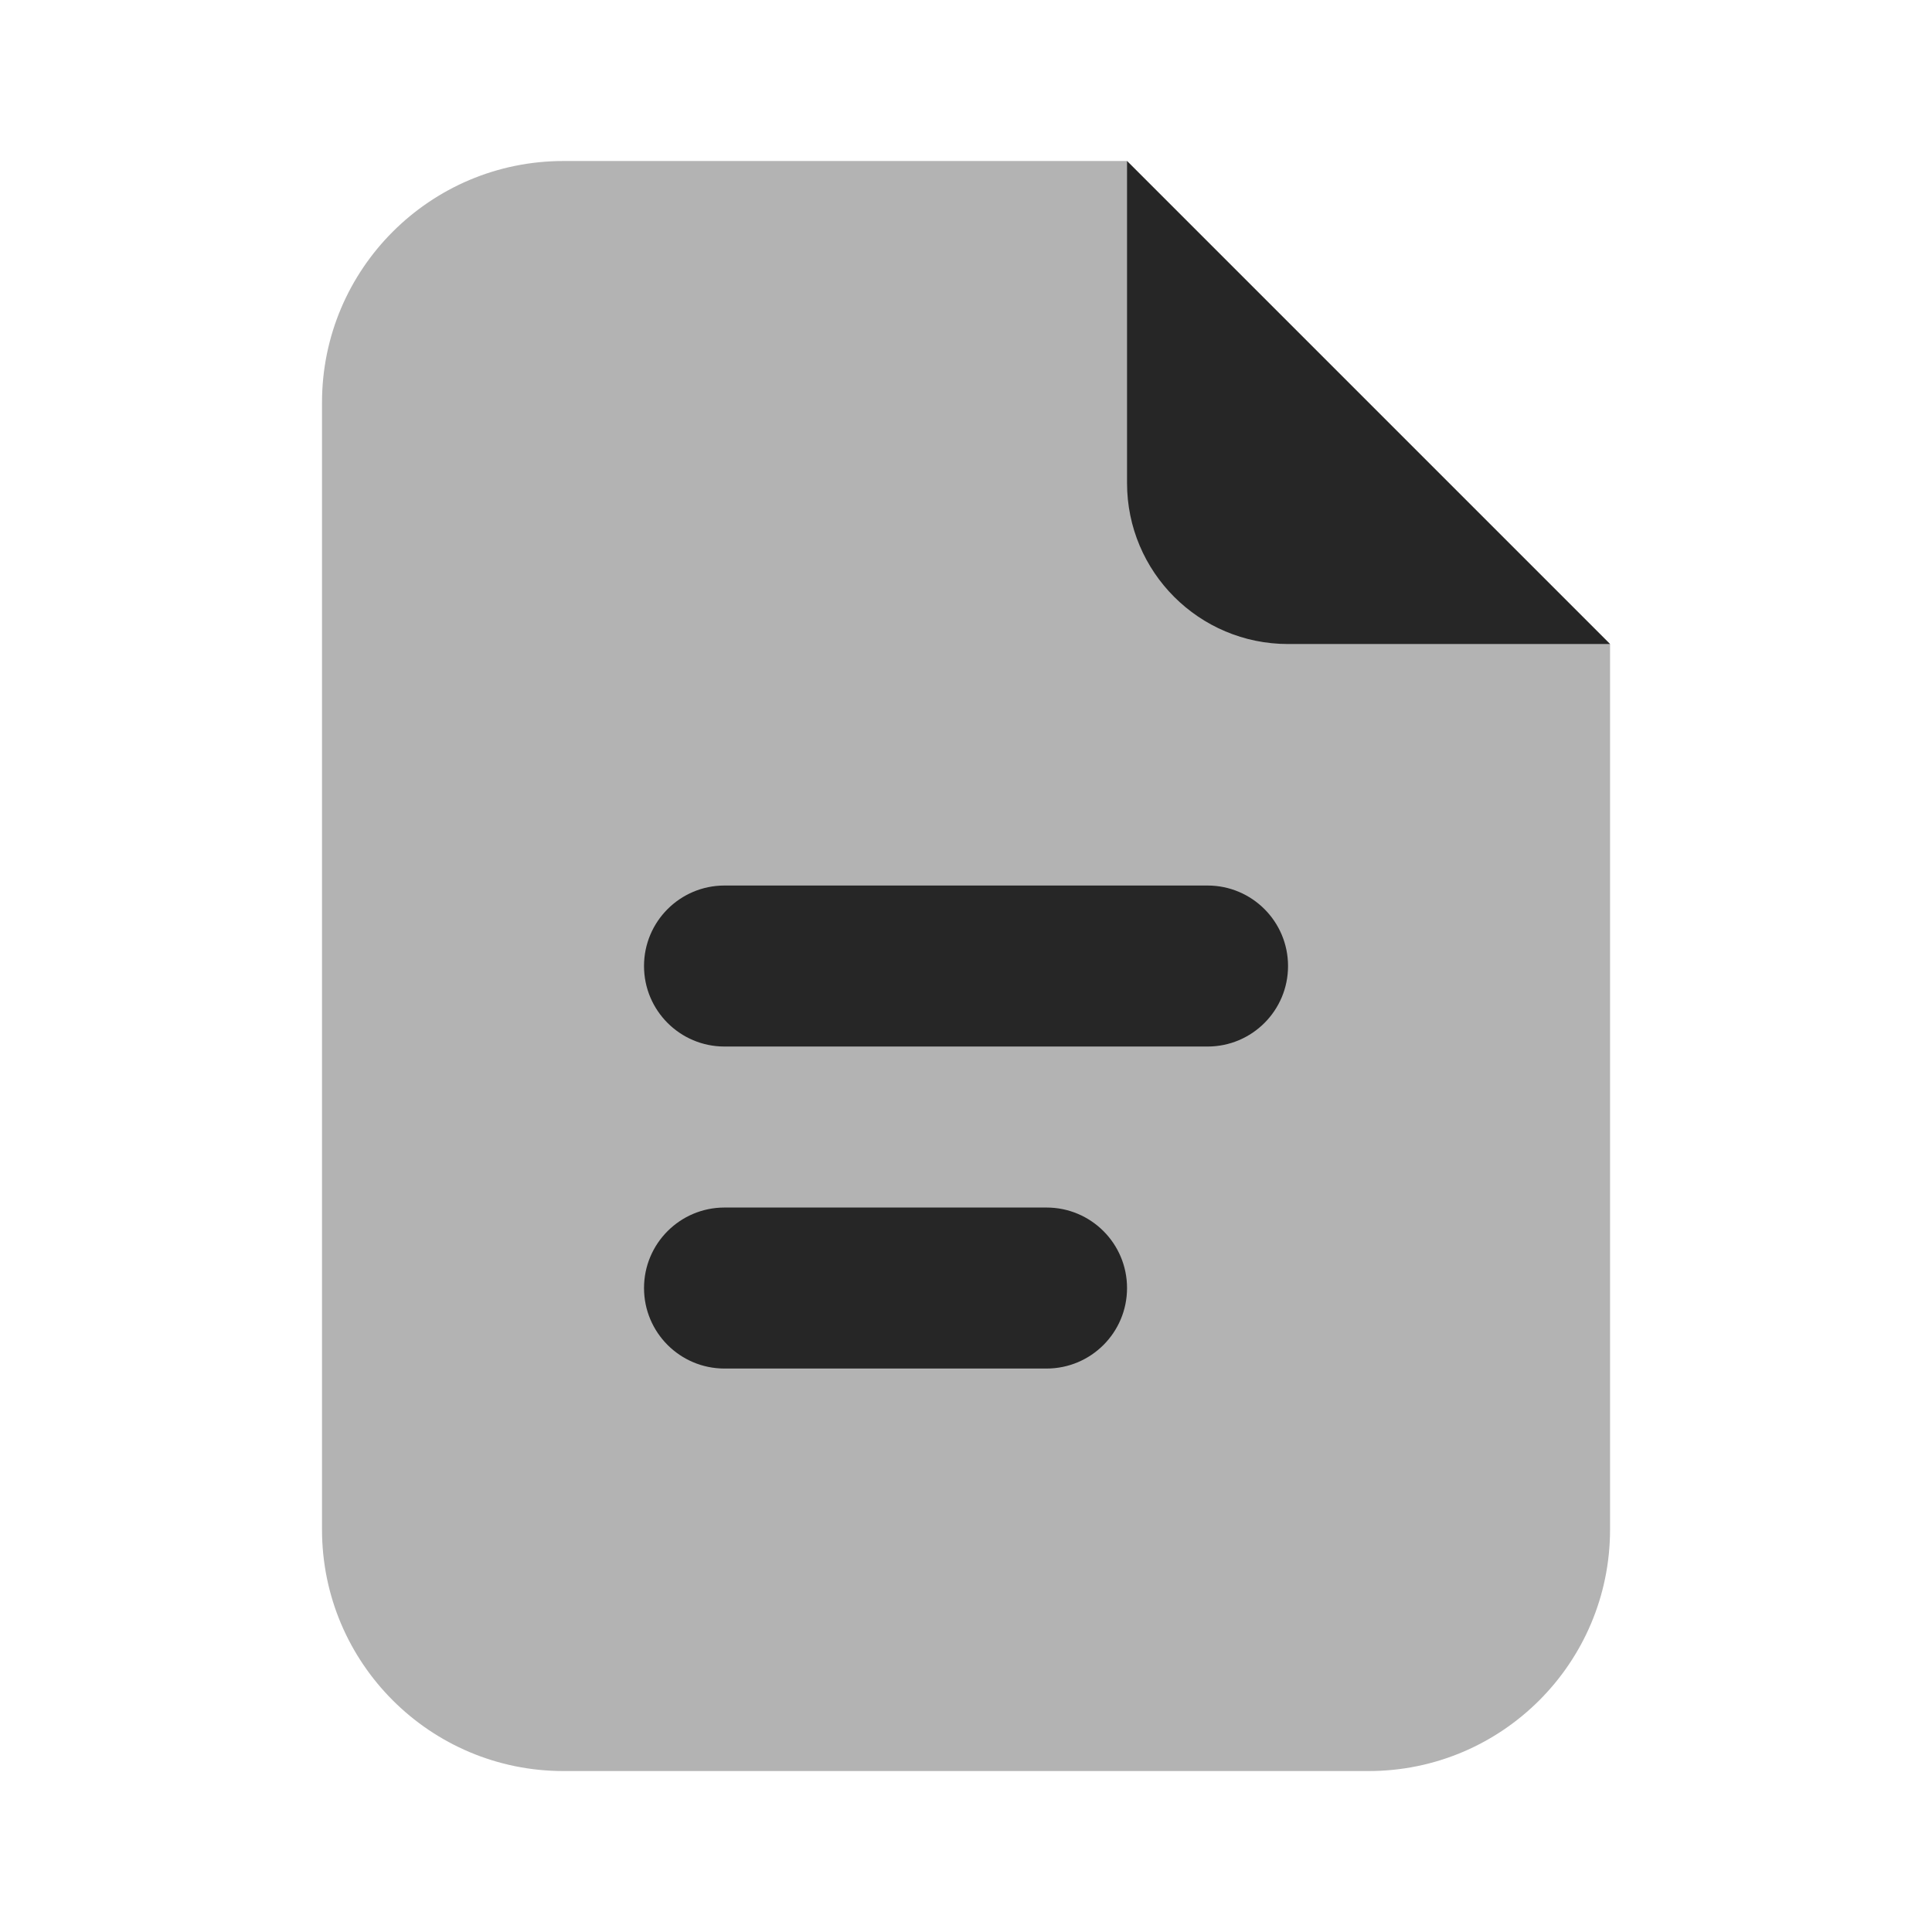
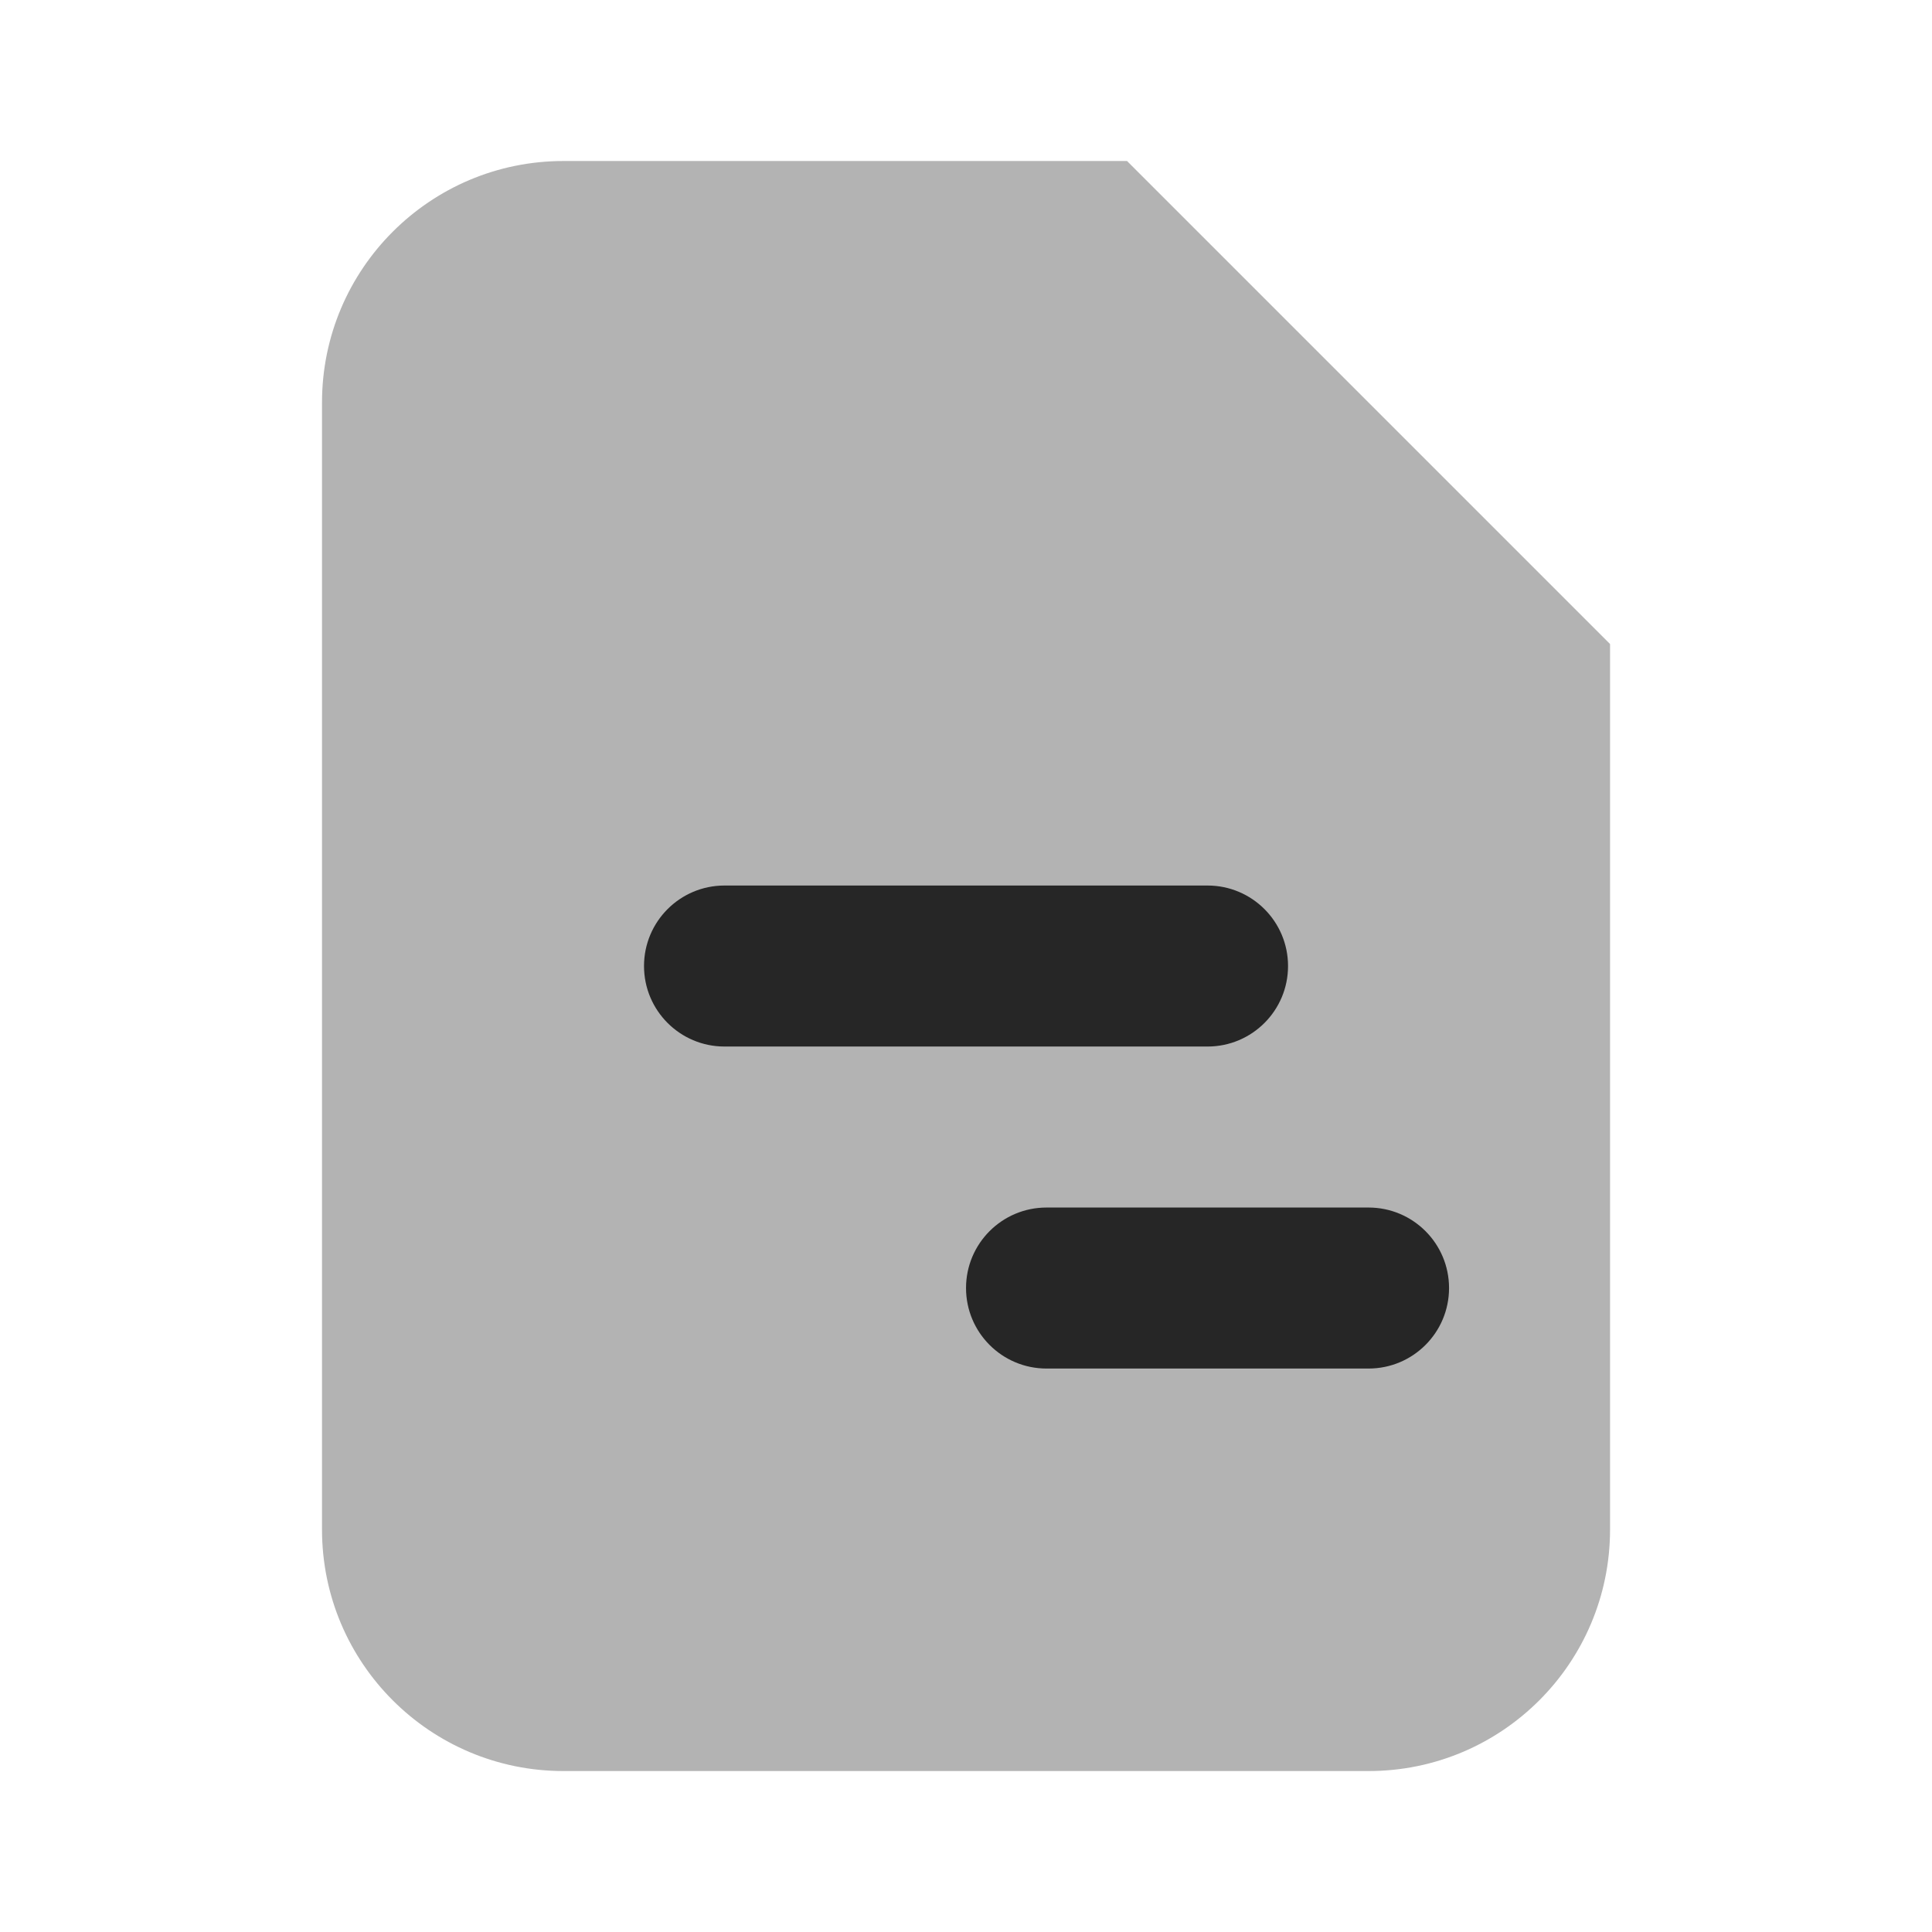
<svg xmlns="http://www.w3.org/2000/svg" viewBox="0,0,256,256" width="96px" height="96px">
  <g fill="#262626" fill-rule="nonzero" stroke="none" stroke-width="1" stroke-linecap="butt" stroke-linejoin="miter" stroke-miterlimit="10" stroke-dasharray="" stroke-dashoffset="0" font-family="none" font-weight="none" font-size="none" text-anchor="none" style="mix-blend-mode: normal">
    <g transform="scale(10.667,10.667)">
      <path d="M4,19v-14c0,-1.657 1.343,-3 3,-3h7l6,6v11c0,1.657 -1.343,3 -3,3h-10c-1.657,0 -3,-1.343 -3,-3z" opacity="0.35" />
-       <path d="M14,6v-4l6,6h-4c-1.105,0 -2,-0.895 -2,-2z" />
      <path d="M15,13h-6c-0.553,0 -1,-0.448 -1,-1c0,-0.552 0.447,-1 1,-1h6c0.553,0 1,0.448 1,1c0,0.552 -0.447,1 -1,1z" />
-       <path d="M13,17h-4c-0.553,0 -1,-0.448 -1,-1c0,-0.552 0.447,-1 1,-1h4c0.553,0 1,0.448 1,1c0,0.552 -0.447,1 -1,1z" />
+       <path d="M13,17c-0.553,0 -1,-0.448 -1,-1c0,-0.552 0.447,-1 1,-1h4c0.553,0 1,0.448 1,1c0,0.552 -0.447,1 -1,1z" />
    </g>
  </g>
</svg>